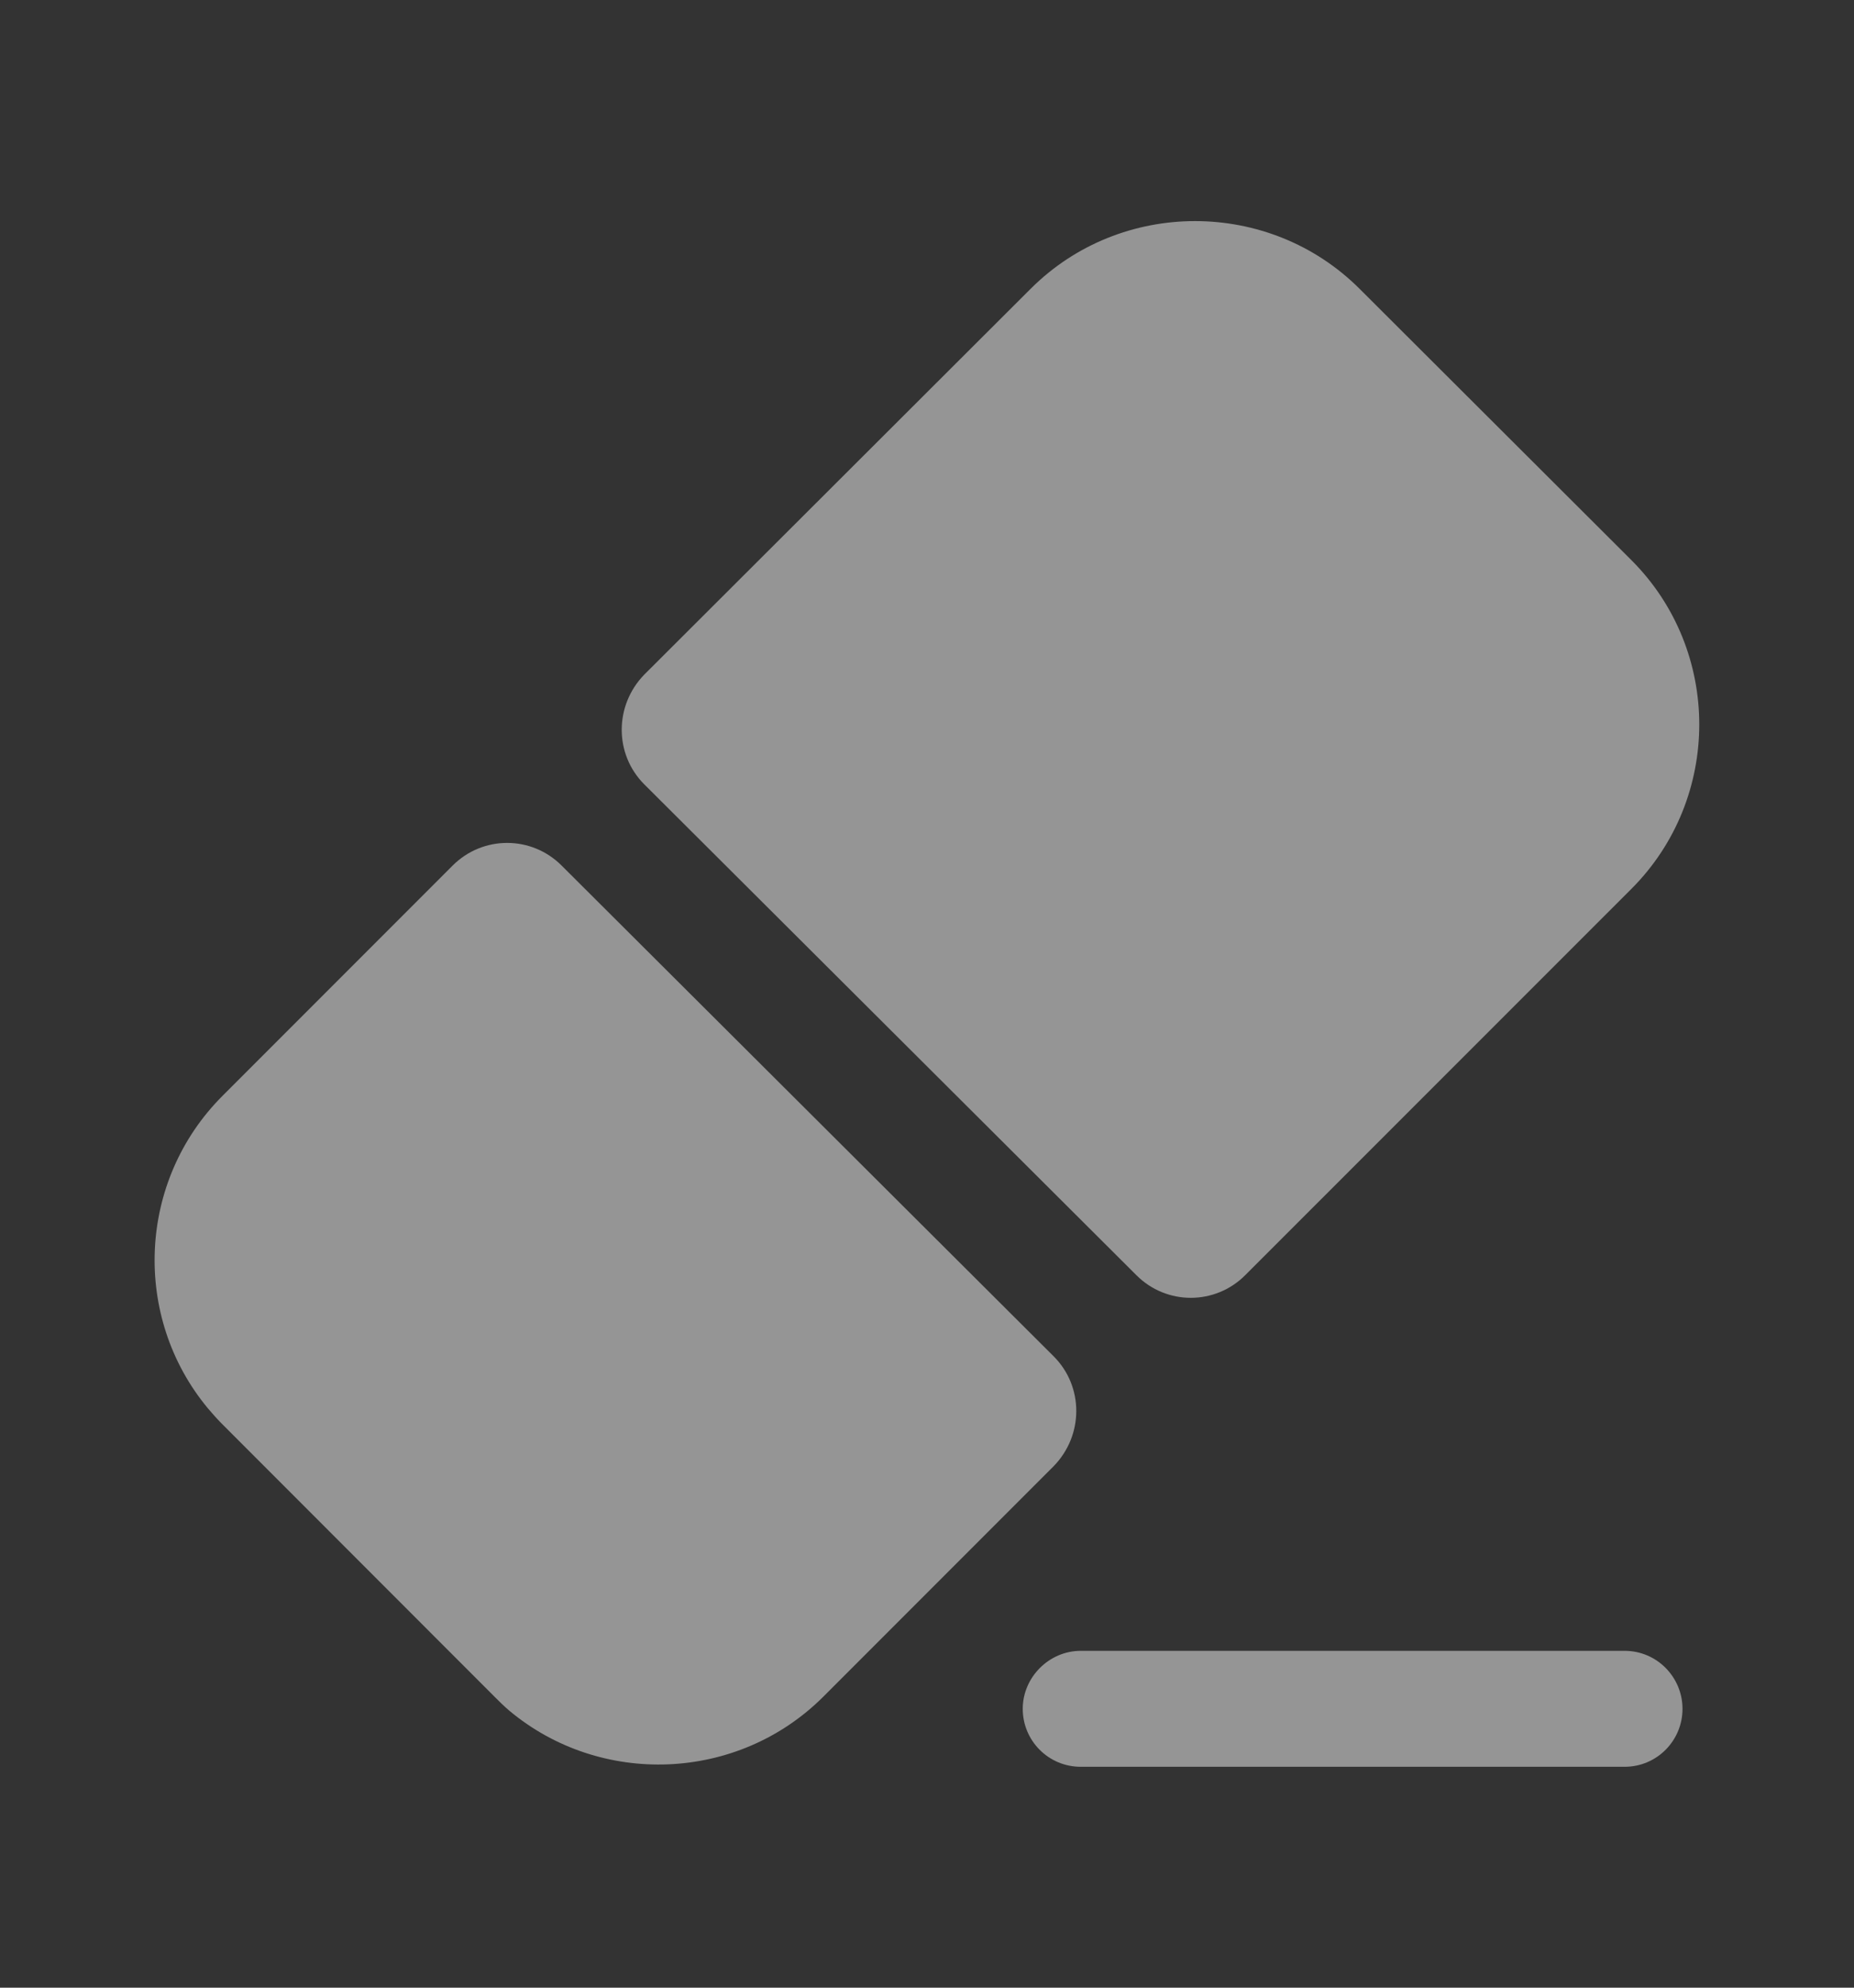
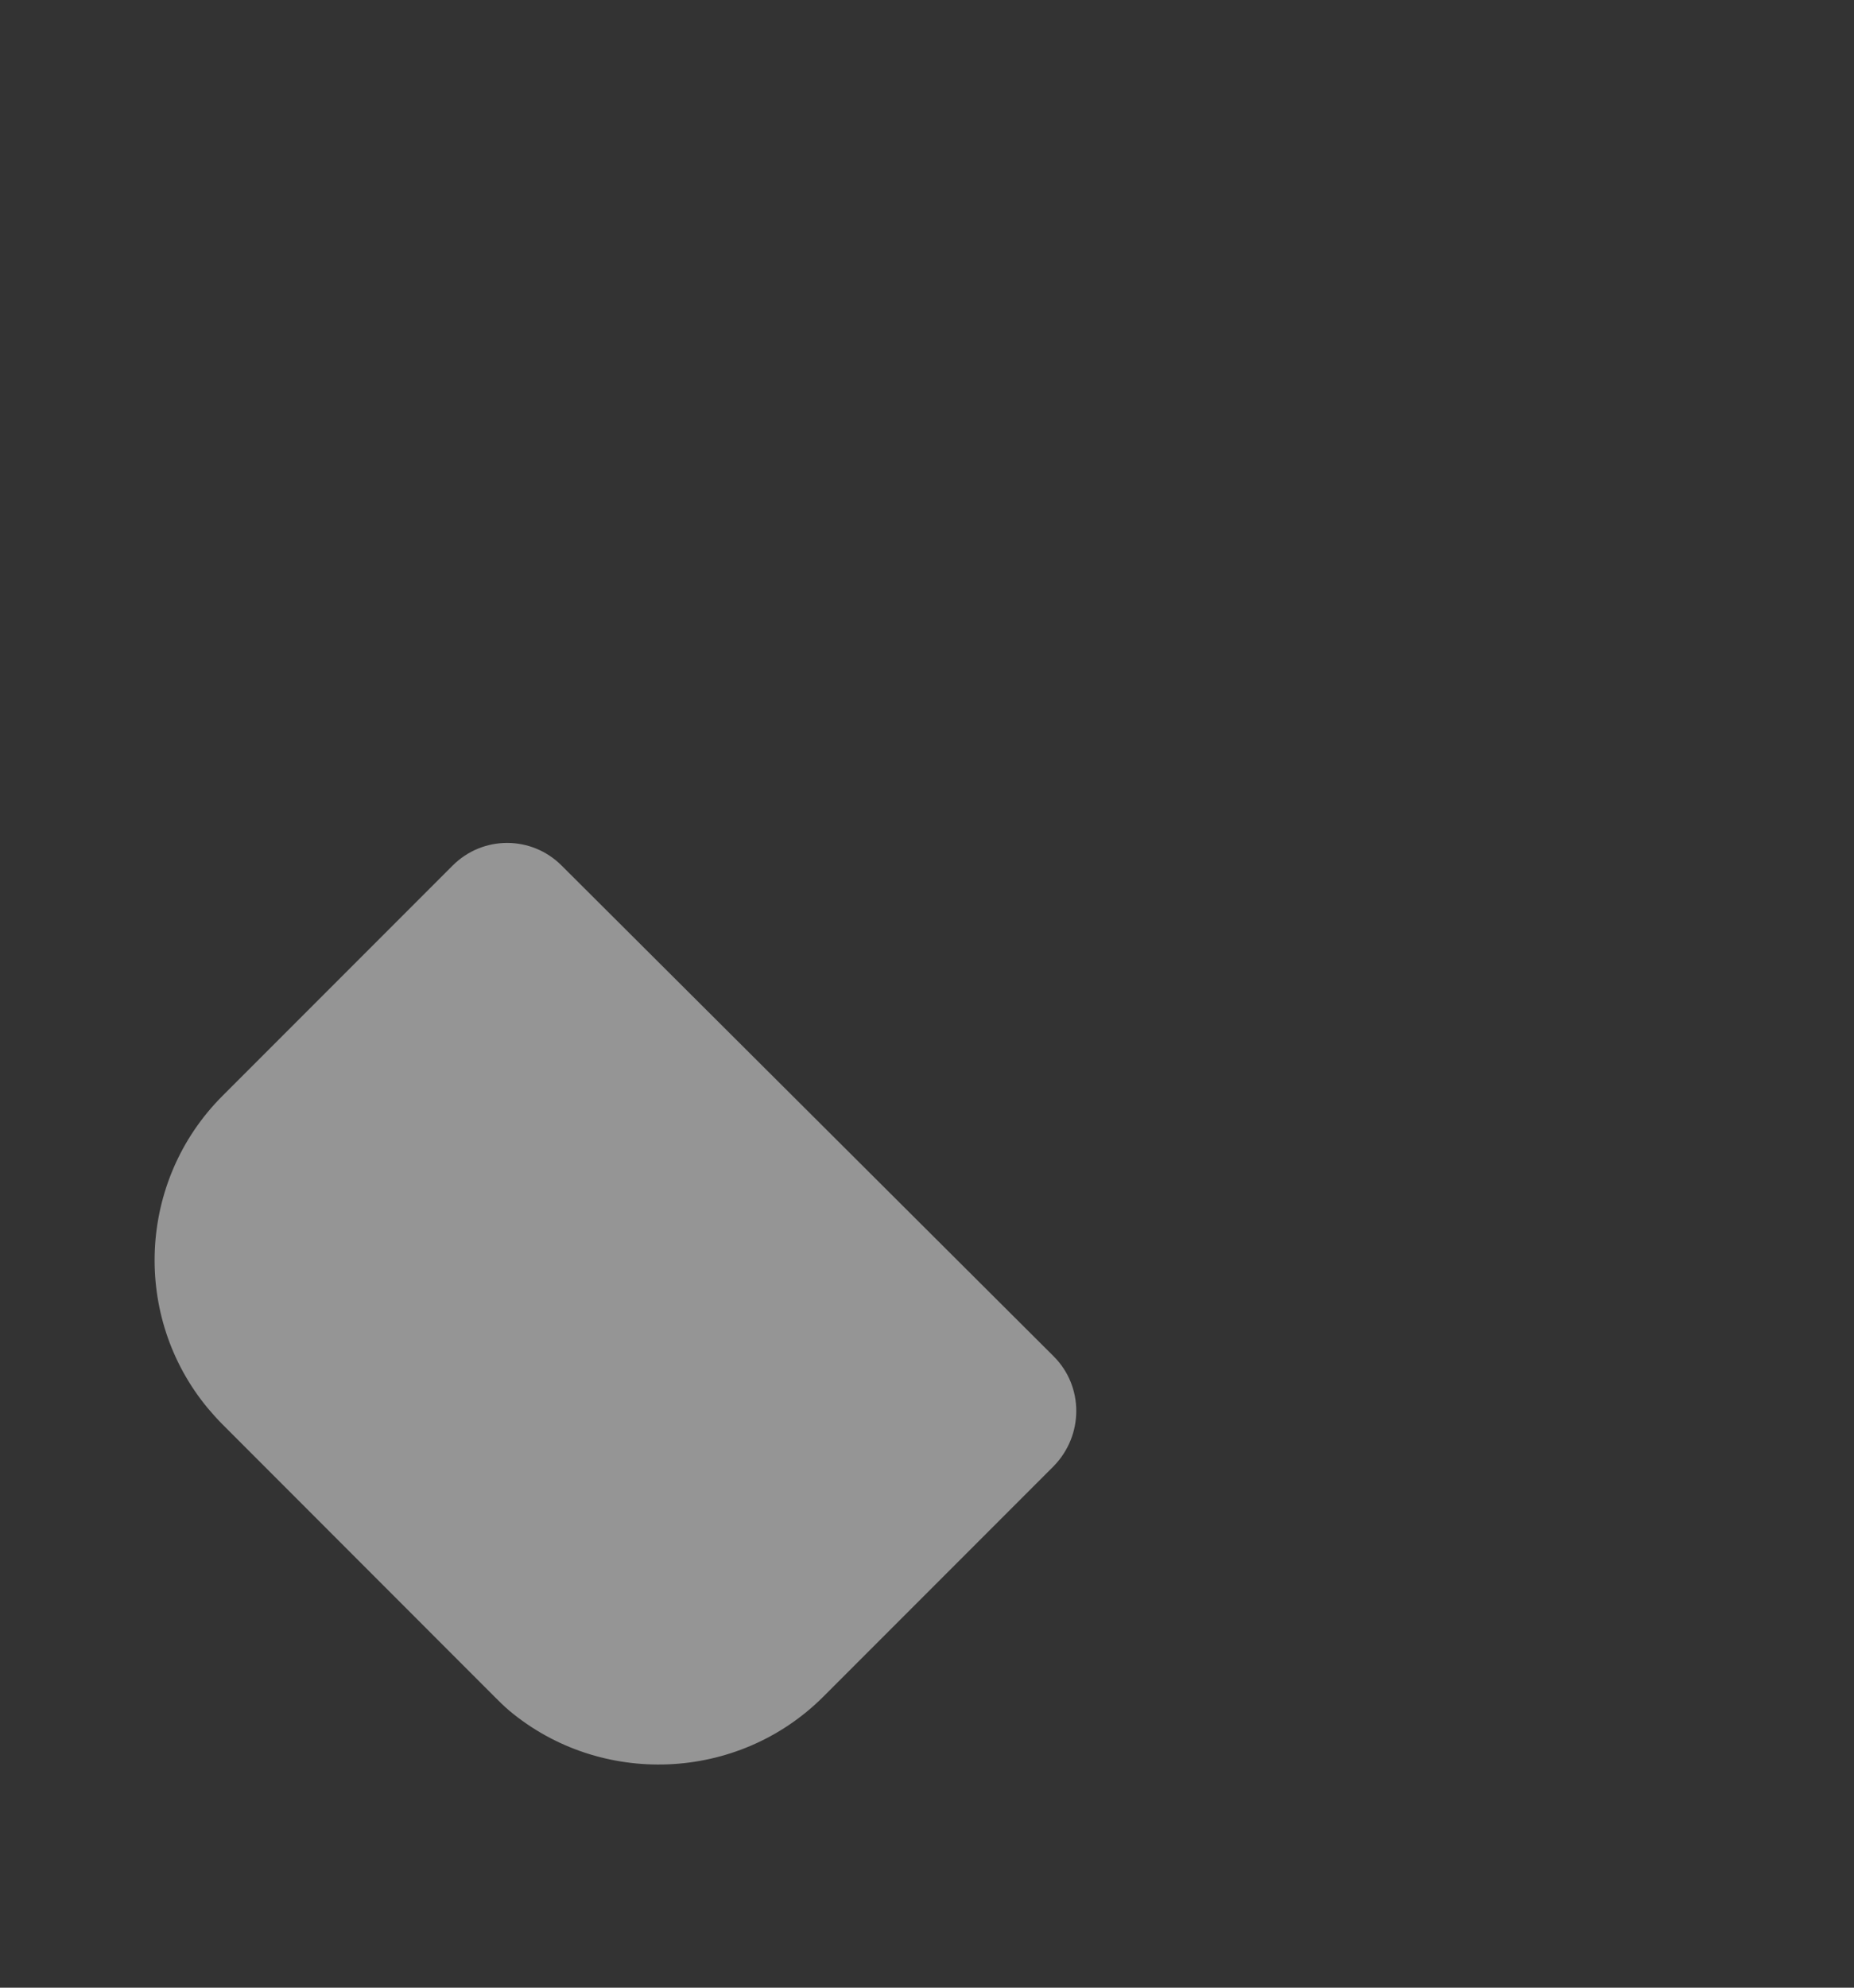
<svg xmlns="http://www.w3.org/2000/svg" width="14" height="15" viewBox="0 0 14 15" fill="none">
  <rect x="0" y="0" width="14" height="15" fill="#333333" stroke="none" />
-   <path d="M12.268 13.333H8.161C7.916 13.333 7.723 13.135 7.723 12.896C7.723 12.657 7.922 12.458 8.161 12.458H12.268C12.512 12.458 12.705 12.657 12.705 12.896C12.705 13.135 12.512 13.333 12.268 13.333Z" fill="white" fill-opacity="0.48" />
  <path d="M7.957 10.236C8.184 10.463 8.184 10.831 7.957 11.064L6.218 12.803C5.571 13.45 4.532 13.485 3.844 12.908C3.803 12.873 3.768 12.838 3.733 12.803L1.68 10.749C1.639 10.708 1.604 10.668 1.569 10.627C0.997 9.938 1.038 8.912 1.68 8.27L3.418 6.532C3.646 6.304 4.013 6.304 4.241 6.532L7.957 10.236Z" fill="white" fill-opacity="0.48" />
-   <path d="M12.32 6.707L9.403 9.623C9.176 9.851 8.808 9.851 8.581 9.623L4.865 5.919C4.638 5.692 4.638 5.324 4.865 5.091L7.782 2.18C8.464 1.498 9.584 1.498 10.267 2.18L12.32 4.228C13.002 4.91 13.002 6.024 12.32 6.707Z" fill="white" fill-opacity="0.48" />
</svg>